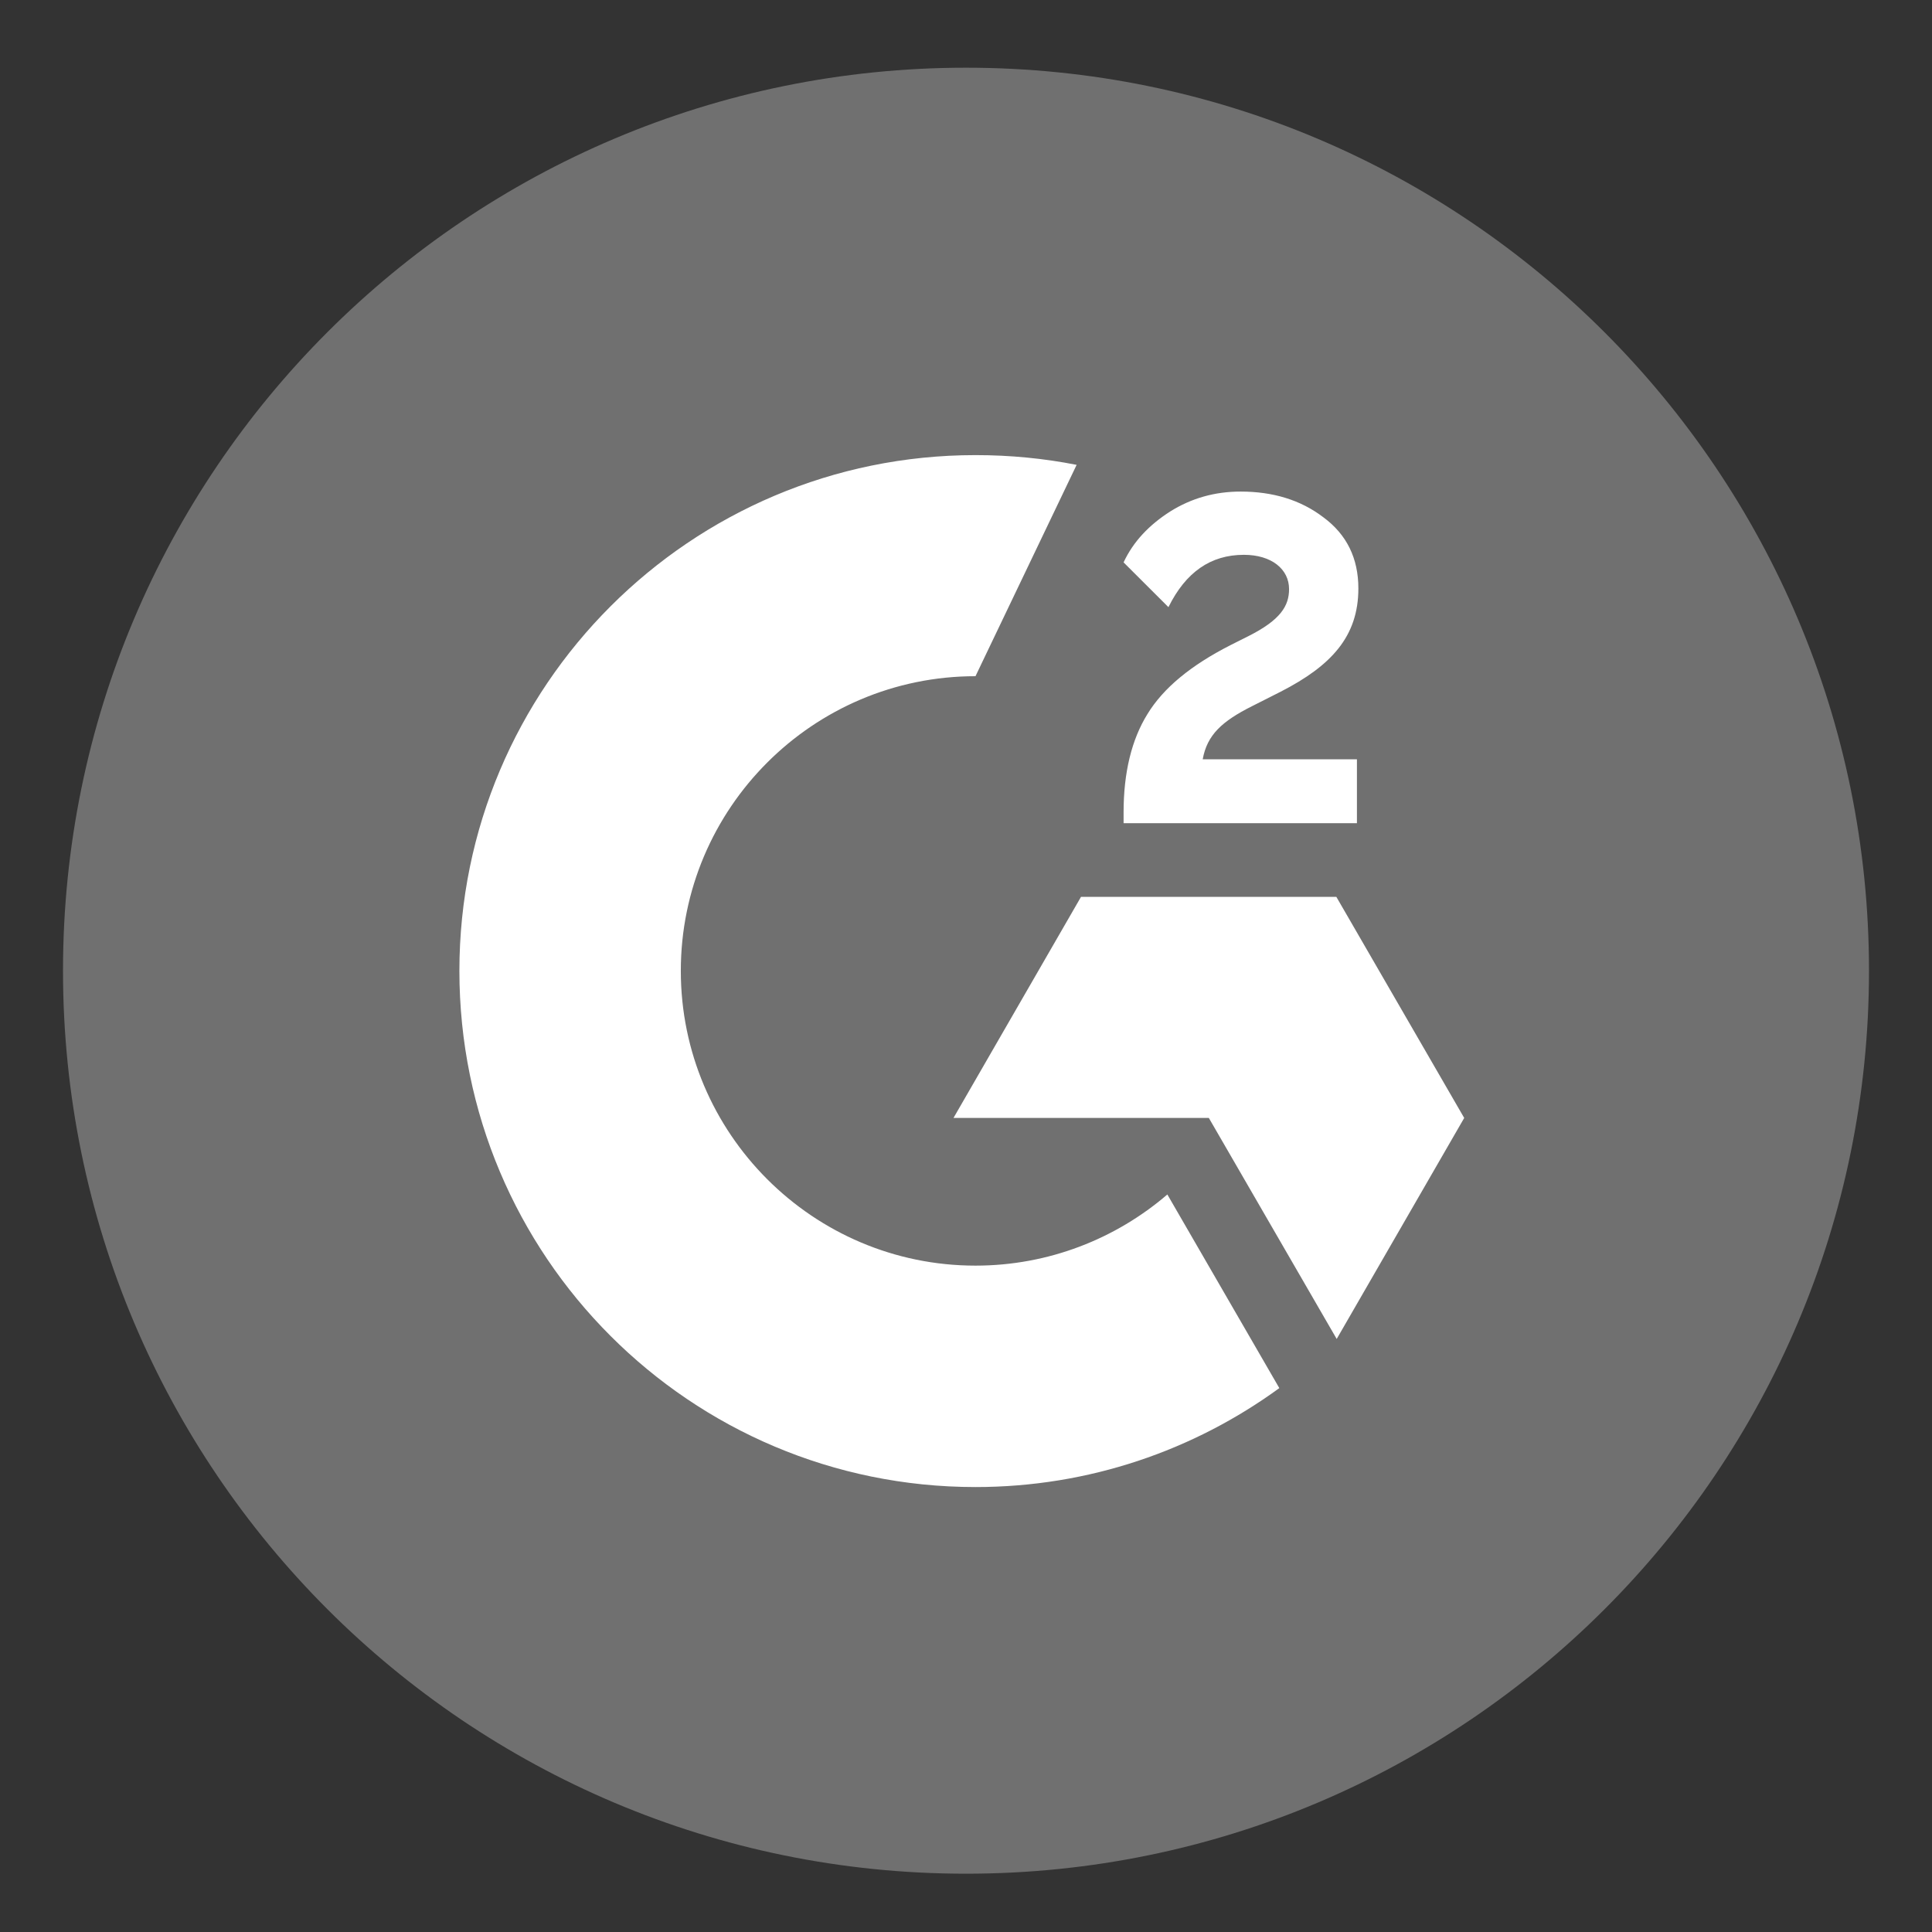
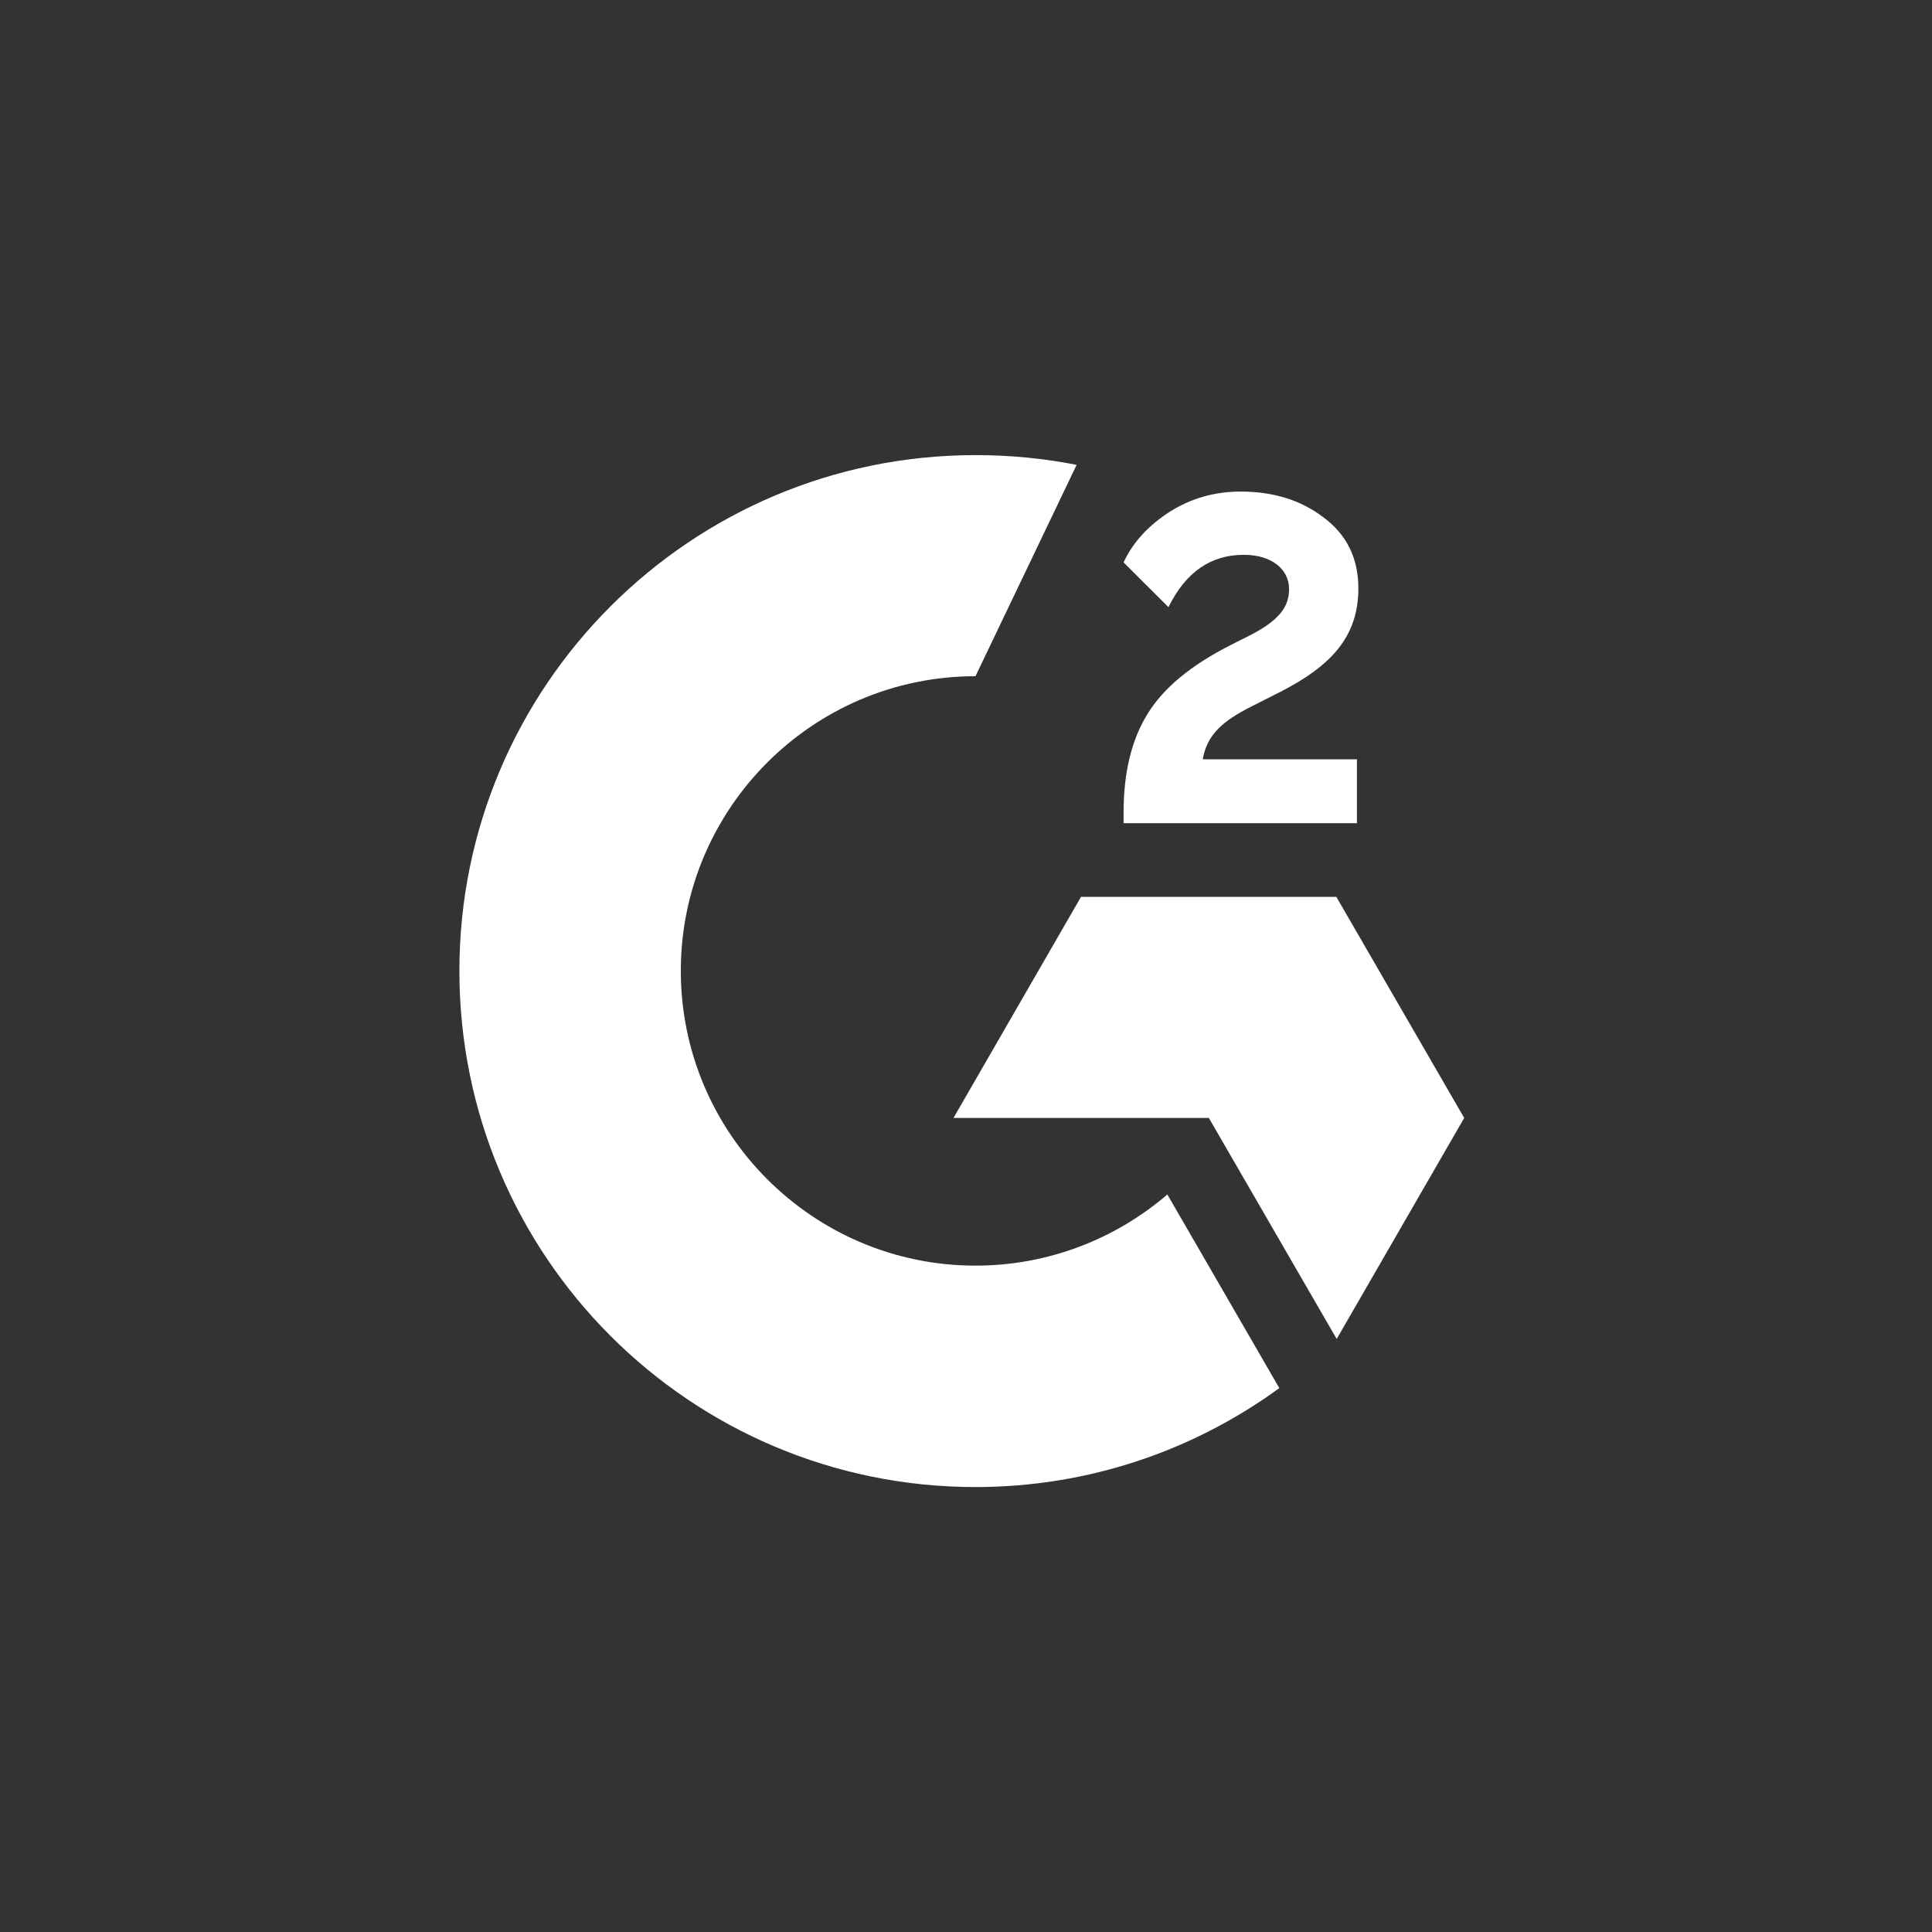
<svg xmlns="http://www.w3.org/2000/svg" width="23" height="23" viewBox="0 0 23 23" fill="none">
  <rect x="0" y="0" width="23" height="23" fill="#333333" stroke="none" />
-   <path d="M22.25 11.556C22.25 17.494 17.438 22.306 11.5 22.306C5.562 22.306 0.75 17.494 0.75 11.556C0.75 5.617 5.562 0.806 11.5 0.806C17.438 0.806 22.25 5.622 22.25 11.556Z" fill="white" fill-opacity="0.3" />
  <path d="M16.154 9.8H13.376V9.671C13.376 9.198 13.471 8.806 13.66 8.501C13.849 8.191 14.176 7.921 14.649 7.68L14.864 7.572C15.247 7.379 15.346 7.211 15.346 7.013C15.346 6.777 15.139 6.605 14.808 6.605C14.413 6.605 14.116 6.811 13.91 7.228L13.376 6.695C13.492 6.446 13.682 6.248 13.931 6.089C14.185 5.93 14.464 5.852 14.77 5.852C15.152 5.852 15.483 5.951 15.754 6.158C16.034 6.364 16.171 6.648 16.171 7.005C16.171 7.577 15.849 7.925 15.247 8.234L14.907 8.406C14.546 8.587 14.37 8.75 14.318 9.039H16.154V9.8ZM15.909 10.677H12.869L11.351 13.309H14.391L15.913 15.94L17.431 13.309L15.909 10.677ZM11.613 15.067C9.678 15.067 8.105 13.493 8.105 11.558C8.105 9.623 9.678 8.05 11.613 8.05L12.817 5.534C12.426 5.457 12.026 5.418 11.613 5.418C8.221 5.418 5.469 8.17 5.469 11.558C5.469 14.951 8.216 17.703 11.613 17.703C12.964 17.703 14.215 17.265 15.23 16.525L13.897 14.22C13.286 14.745 12.486 15.067 11.613 15.067Z" fill="white" />
</svg>